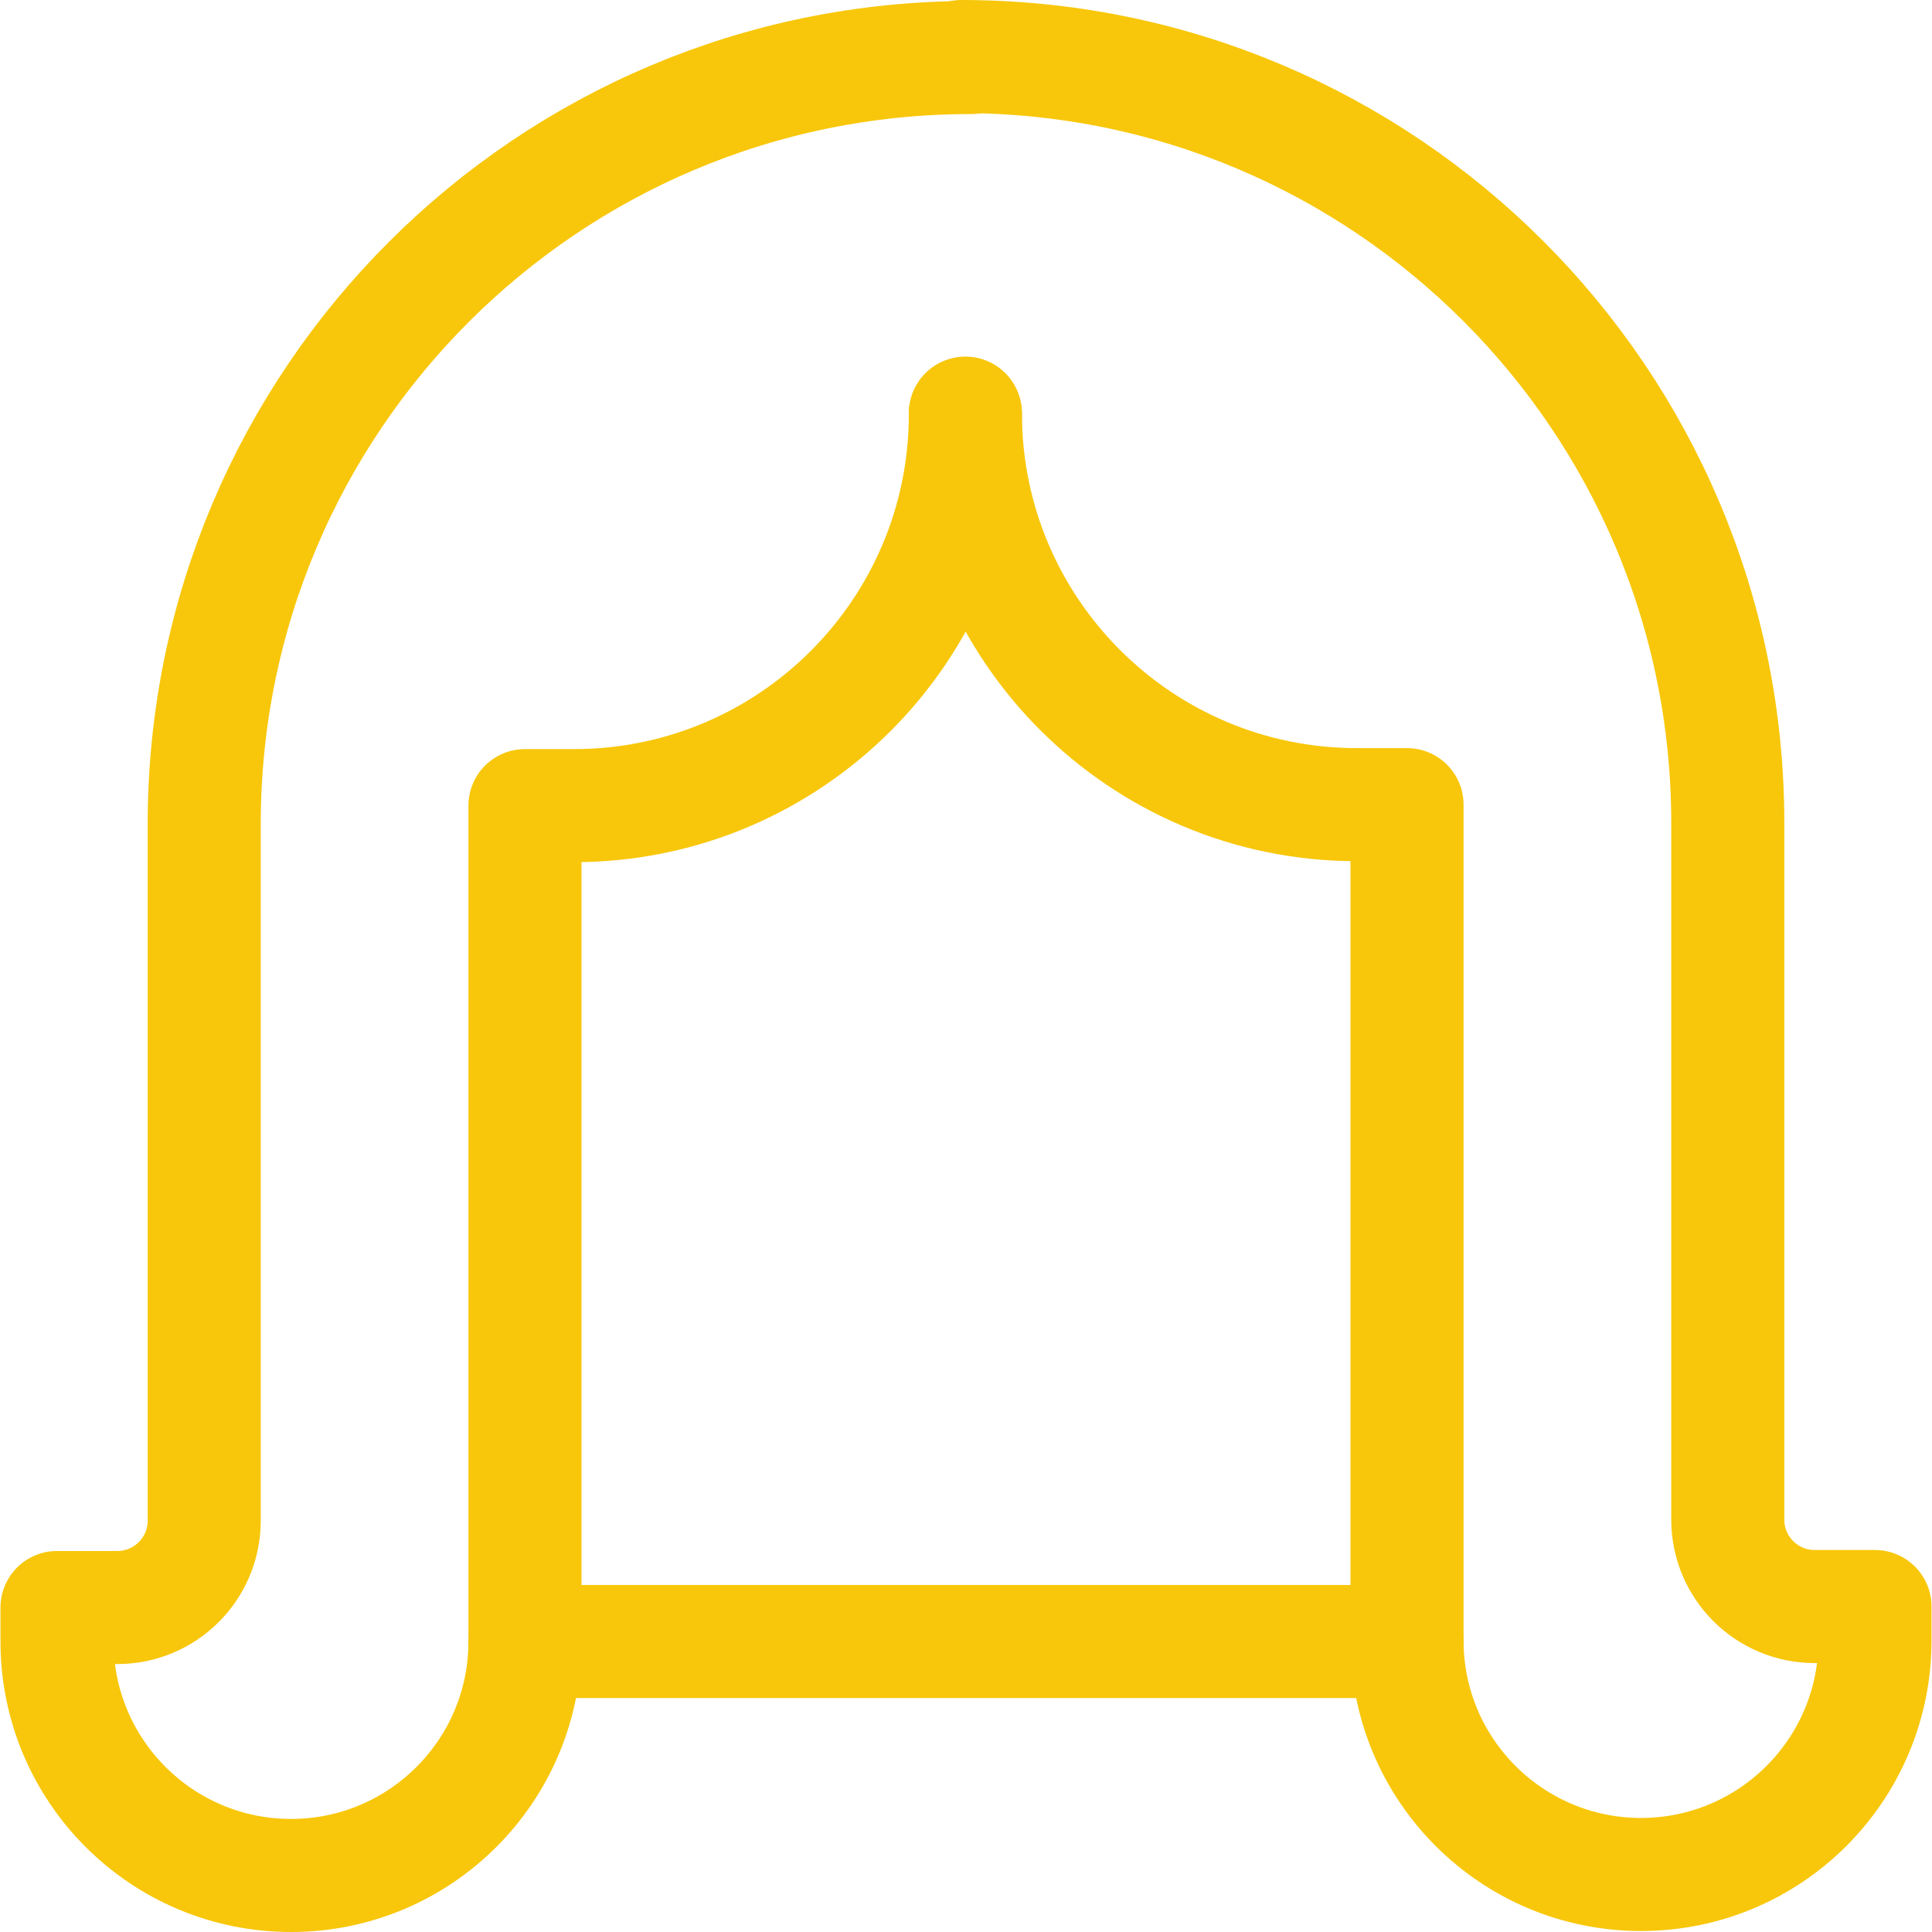
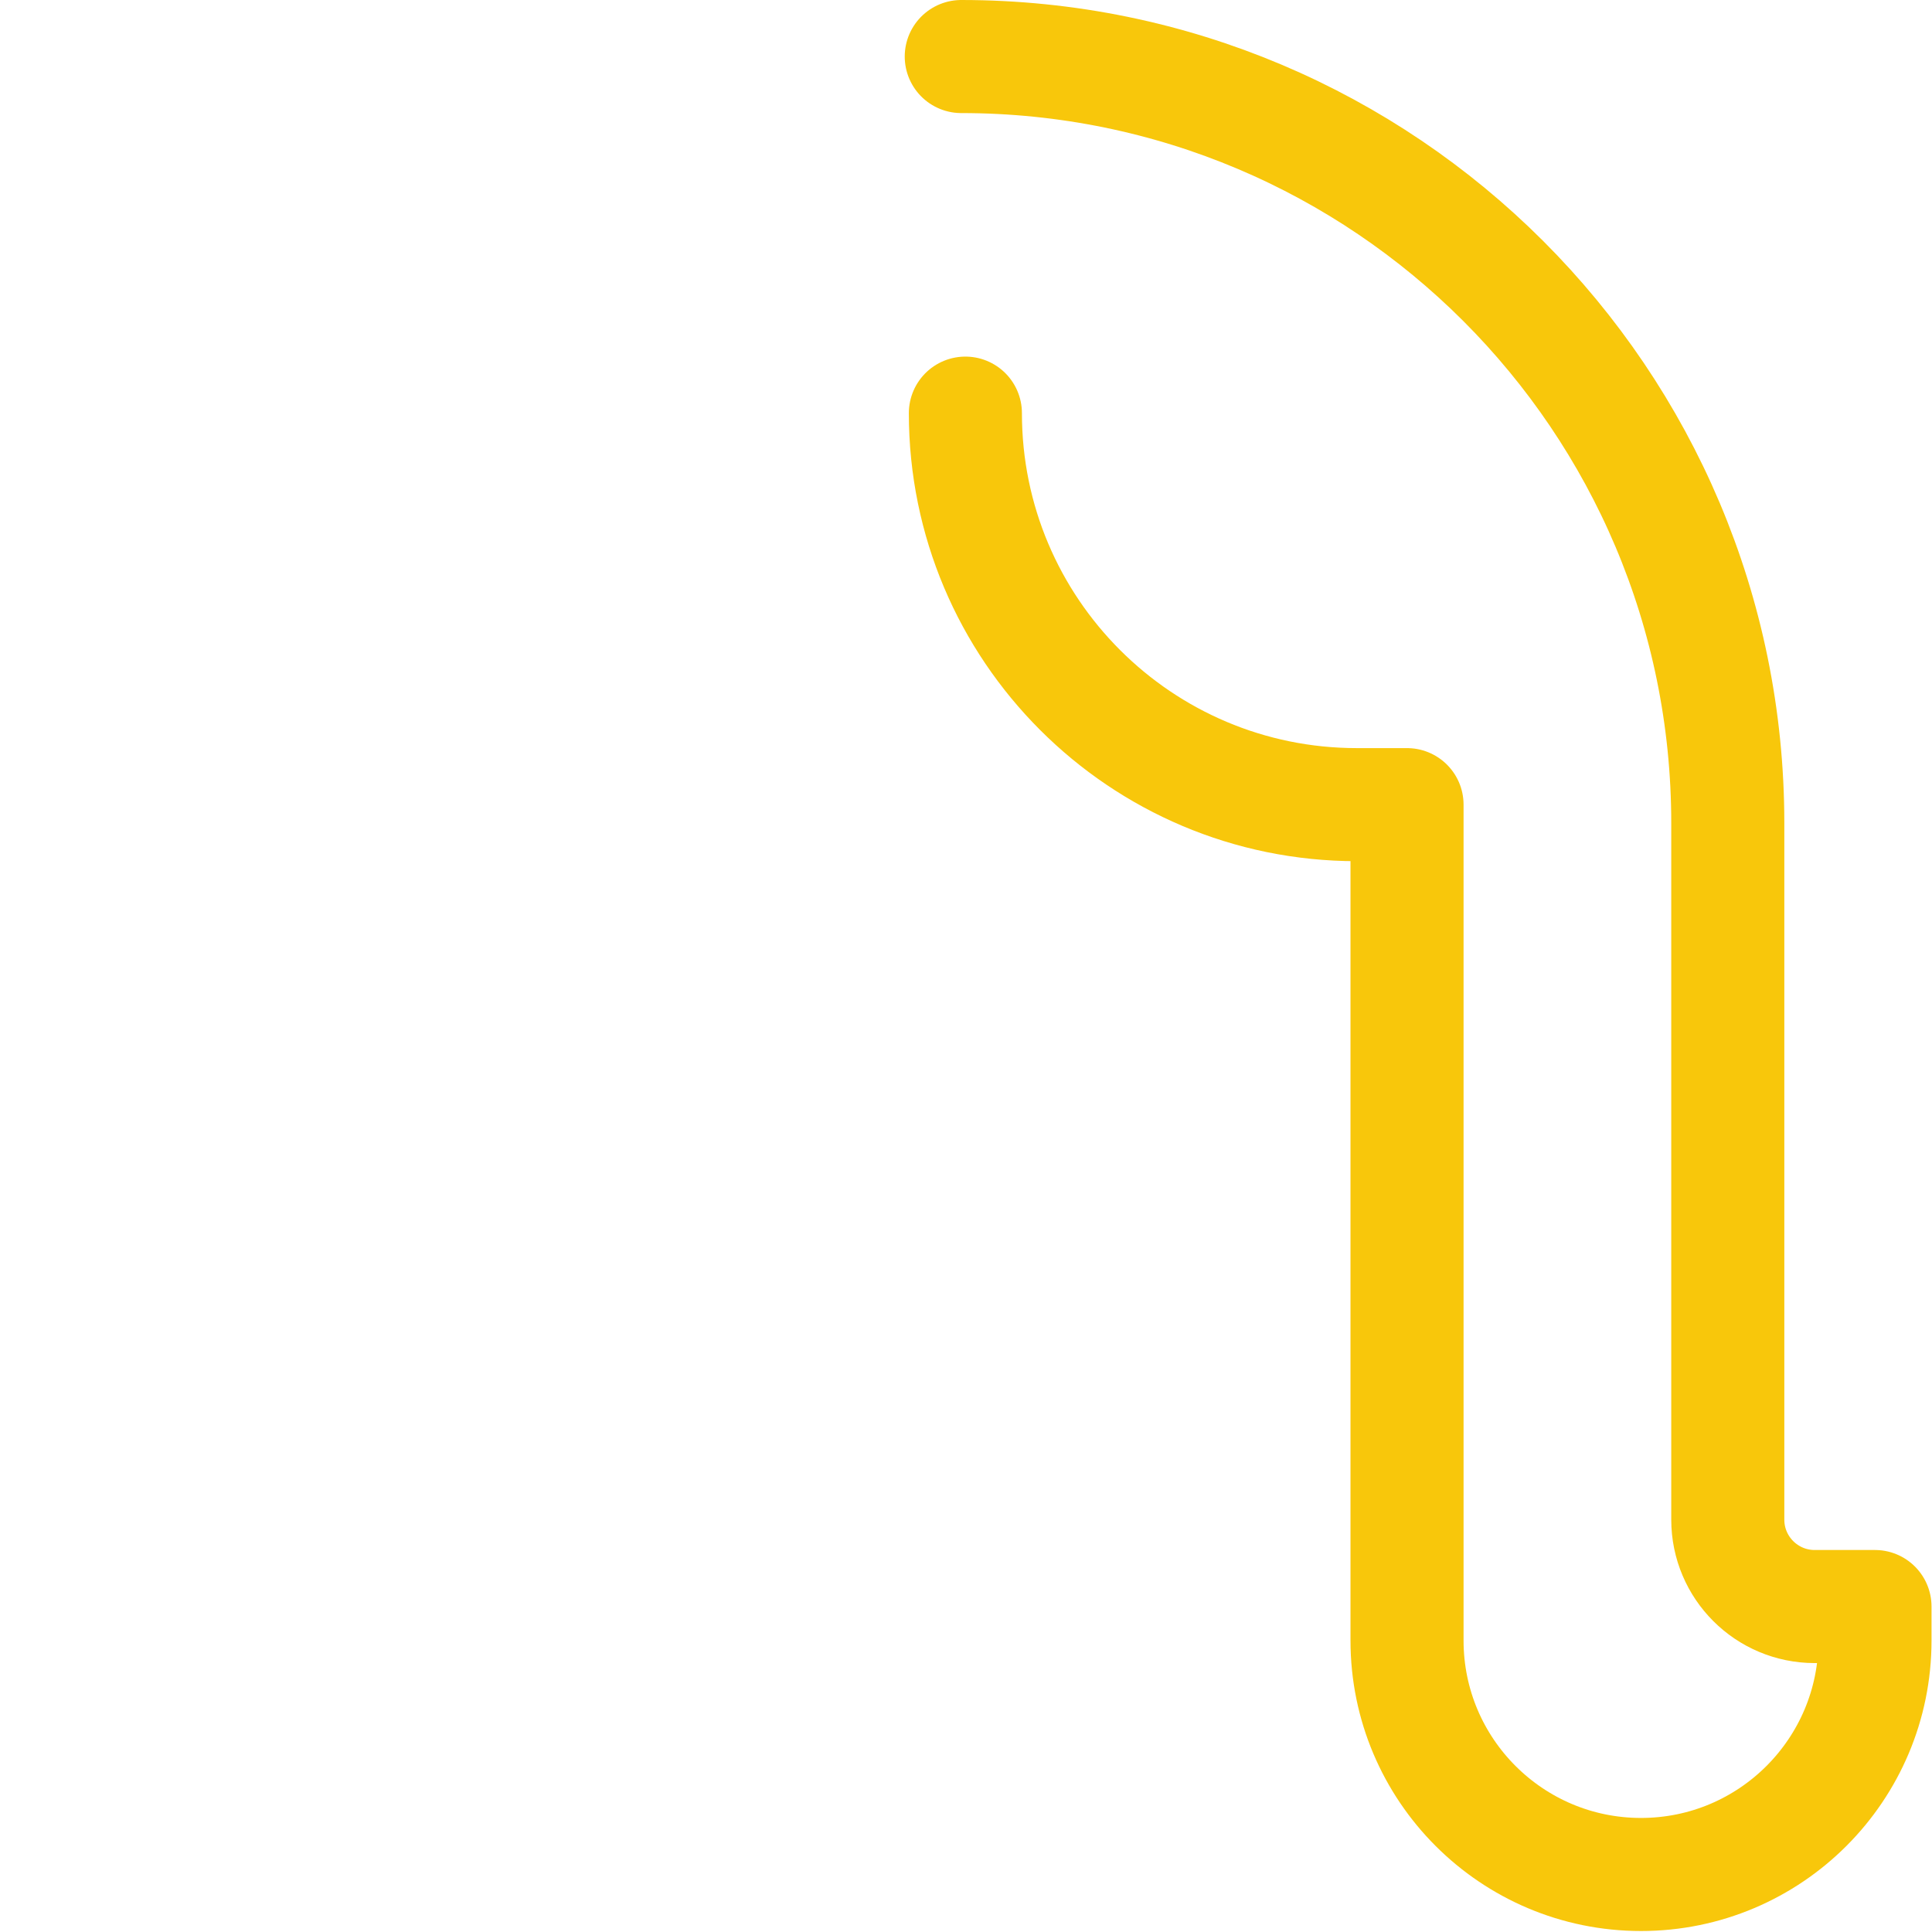
<svg xmlns="http://www.w3.org/2000/svg" version="1.1" id="Capa_1" x="0px" y="0px" viewBox="0 0 512.584 512.584" style="enable-background:new 0 0 512.584 512.584;" xml:space="preserve" width="300" height="300">
  <g transform="matrix(1,0,0,1,0,0)">
    <g>
      <path style="stroke-linecap: round; stroke-linejoin: round; stroke-miterlimit: 10;" d="&#10;&#09;&#09;M255.037,15L255.037,15c112.316,0,203.366,91.05,203.366,203.366v184.81c0,12.735,10.324,23.059,23.059,23.059h15.994v9.012&#10;&#09;&#09;c0,34.284-27.793,62.077-62.077,62.077h0c-34.284,0-62.077-27.793-62.077-62.077V213.483h-13.301&#10;&#09;&#09;c-57.367,0-103.873-46.505-103.873-103.873v0" fill="none" fill-opacity="1" stroke="#f8c70b" stroke-opacity="1" data-original-stroke-color="#000000ff" stroke-width="30" data-original-stroke-width="30" />
-       <path style="stroke-linecap: round; stroke-linejoin: round; stroke-miterlimit: 10;" d="&#10;&#09;&#09;M257.548,15.261L257.548,15.261c-112.316,0-203.366,91.05-203.366,203.366v184.81c0,12.735-10.324,23.059-23.059,23.059H15.128&#10;&#09;&#09;v9.012c0,34.284,27.793,62.077,62.077,62.077h0c34.284,0,62.077-27.793,62.077-62.077V213.744h12.973&#10;&#09;&#09;c57.367,0,103.873-46.505,103.873-103.873v0" fill="none" fill-opacity="1" stroke="#f8c70b" stroke-opacity="1" data-original-stroke-color="#000000ff" stroke-width="30" data-original-stroke-width="30" />
-       <line style="stroke-linecap: round; stroke-linejoin: round; stroke-miterlimit: 10;" x1="139.282" y1="435.507" x2="373.302" y2="435.507" fill="none" fill-opacity="1" stroke="#f8c70b" stroke-opacity="1" data-original-stroke-color="#000000ff" stroke-width="30" data-original-stroke-width="30" />
    </g>
  </g>
</svg>